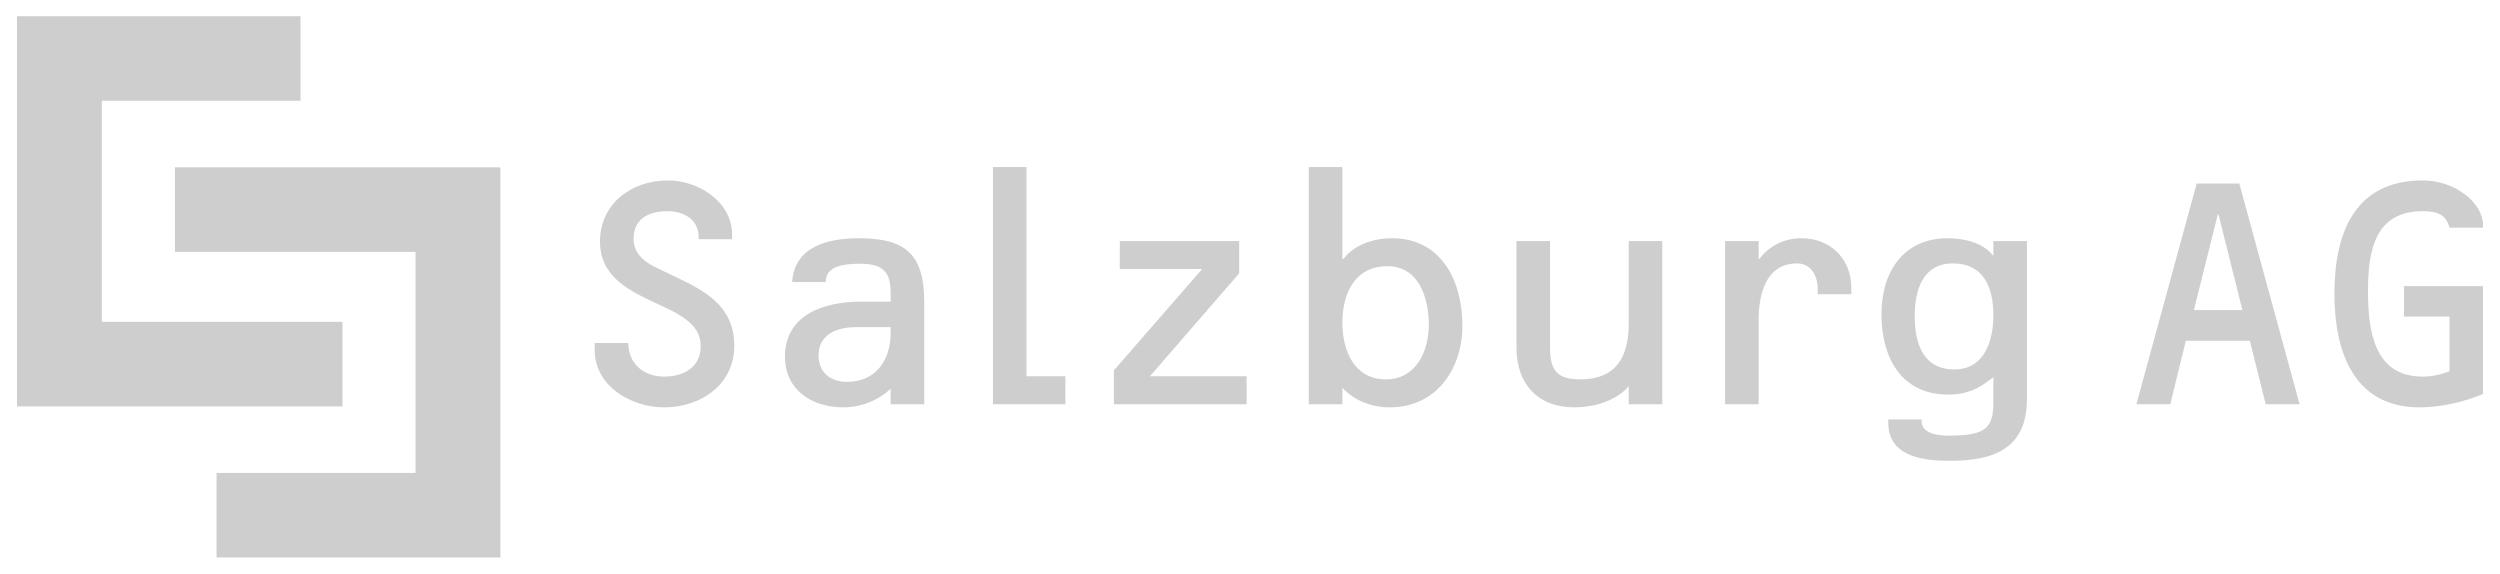
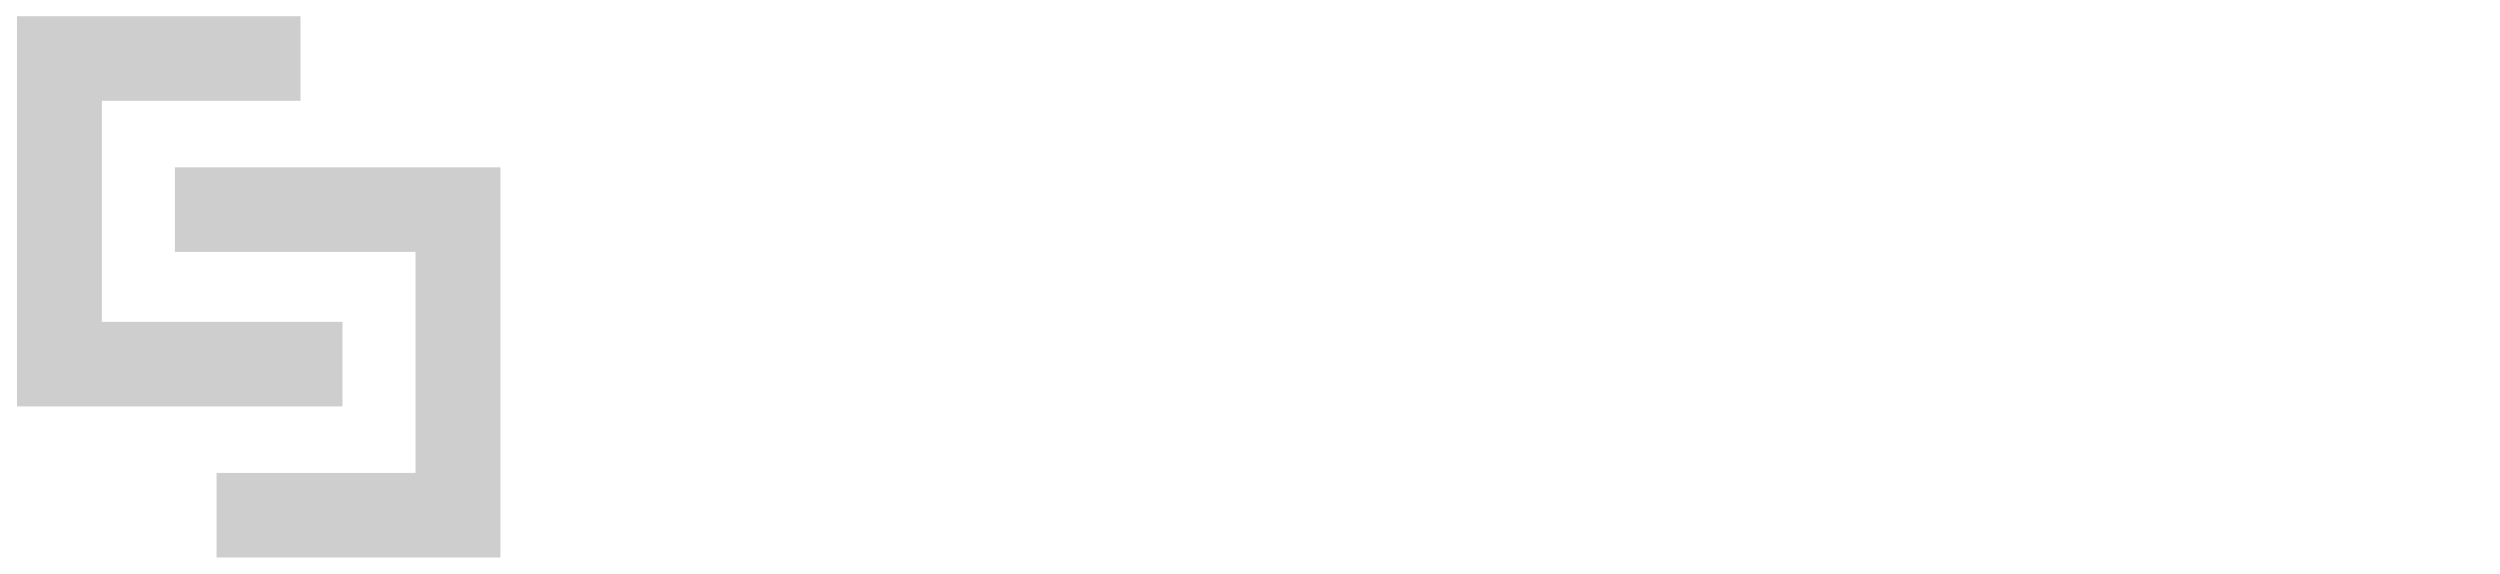
<svg xmlns="http://www.w3.org/2000/svg" xmlns:ns1="http://sodipodi.sourceforge.net/DTD/sodipodi-0.dtd" xmlns:ns2="http://www.inkscape.org/namespaces/inkscape" version="1.0" width="1024" height="235" viewBox="-1.632 -1.632 251.149 57.671" id="svg10545" ns1:docname="salzburg_ag.svg" ns2:version="1.3.2 (091e20e, 2023-11-25, custom)">
  <ns1:namedview id="namedview1" pagecolor="#ffffff" bordercolor="#000000" borderopacity="0.25" ns2:showpageshadow="2" ns2:pageopacity="0.0" ns2:pagecheckerboard="0" ns2:deskcolor="#d1d1d1" ns2:zoom="2.2714844" ns2:cx="512" ns2:cy="117.32416" ns2:window-width="3440" ns2:window-height="1377" ns2:window-x="-8" ns2:window-y="-8" ns2:window-maximized="1" ns2:current-layer="svg10545" />
  <defs id="defs10547" />
  <path d="M 0,0 L 0,39.219 L 32.719,39.219 L 32.719,30.719 L 32.688,30.719 L 8.531,30.719 L 8.531,8.5 L 28.5,8.5 L 28.5,0 L 0,0 z M 15.875,15.188 L 15.875,23.688 L 40.062,23.688 L 40.062,45.906 L 20.062,45.906 L 20.062,54.406 L 48.562,54.406 L 48.594,54.406 L 48.594,15.188 L 48.562,15.188 L 15.875,15.188 z" id="path10196" style="fill:#cecece;fill-opacity:1;fill-rule:nonzero;stroke:none" />
-   <path d="M 98.103,15.159 L 98.103,39.003 L 105.385,39.003 L 105.385,36.19 L 101.478,36.19 L 101.478,15.159 L 98.103,15.159 z M 129.853,15.159 L 129.853,39.003 L 133.228,39.003 L 133.228,37.347 C 134.44,38.656 136.21,39.315 137.978,39.315 C 142.661,39.315 145.291,35.484 145.291,31.097 C 145.291,26.675 143.24,22.315 138.197,22.315 C 136.429,22.315 134.436,22.935 133.322,24.409 L 133.228,24.409 L 133.228,15.159 L 129.853,15.159 z M 65.447,16.503 C 61.779,16.503 58.603,18.827 58.603,22.659 C 58.603,25.967 61.175,27.384 63.697,28.597 C 66.218,29.776 68.728,30.736 68.728,33.159 C 68.728,35.321 66.972,36.222 65.072,36.222 C 62.976,36.222 61.479,34.943 61.447,32.847 L 58.072,32.847 L 58.072,33.534 C 58.072,37.202 61.732,39.315 65.072,39.315 C 68.74,39.315 72.103,37.026 72.103,33.128 C 72.103,29.362 69.522,27.788 66.51,26.347 L 64.541,25.409 C 63.264,24.82 61.978,23.983 61.978,22.378 C 61.978,20.282 63.616,19.597 65.385,19.597 C 67.153,19.597 68.641,20.542 68.51,22.409 L 71.885,22.409 L 71.885,21.972 C 71.885,18.631 68.493,16.503 65.447,16.503 z M 241.822,16.503 C 234.911,16.503 232.947,21.917 232.947,27.878 C 232.947,33.576 234.797,39.315 241.51,39.315 C 243.638,39.315 245.92,38.79 247.885,37.972 L 247.885,27.128 L 239.947,27.128 L 239.947,30.19 L 244.51,30.19 L 244.51,35.69 C 243.658,36.018 242.774,36.222 241.791,36.222 C 236.878,36.222 236.322,31.494 236.322,27.597 C 236.322,23.405 237.106,19.597 241.822,19.597 C 243.295,19.597 244.182,19.943 244.51,21.253 L 247.885,21.253 L 247.885,21.003 C 247.885,18.743 245.064,16.503 241.822,16.503 z M 219.103,16.815 L 213.041,39.003 L 216.447,39.003 L 218.01,32.628 L 224.447,32.628 L 226.041,39.003 L 229.447,39.003 L 223.385,16.815 L 219.103,16.815 z M 221.228,19.909 L 221.291,19.909 L 223.697,29.534 L 218.822,29.534 L 221.228,19.909 z M 84.635,22.315 C 81.621,22.315 78.145,23.086 77.916,26.722 L 81.291,26.722 C 81.291,25.117 83.056,24.878 84.791,24.878 C 87.574,24.878 87.822,26.23 87.822,28.097 L 87.822,28.69 L 84.791,28.69 C 81.189,28.69 77.197,29.964 77.197,34.222 C 77.197,37.562 79.896,39.315 83.072,39.315 C 84.808,39.315 86.545,38.652 87.822,37.44 L 87.822,39.003 L 91.197,39.003 L 91.197,28.784 C 91.197,23.969 89.383,22.315 84.635,22.315 z M 179.385,22.315 C 177.649,22.315 176.15,23.066 175.135,24.409 L 175.072,24.409 L 175.072,22.597 L 171.697,22.597 L 171.697,39.003 L 175.072,39.003 L 175.072,30.534 C 175.072,28.044 175.737,24.847 178.947,24.847 C 180.387,24.847 181.01,26.162 181.01,27.44 L 181.01,27.94 L 184.385,27.94 L 184.385,27.284 C 184.385,24.369 182.267,22.315 179.385,22.315 z M 194.072,22.315 C 189.586,22.315 187.416,25.747 187.416,29.94 C 187.416,34.296 189.387,38.034 194.135,38.034 C 195.936,38.034 197.132,37.492 198.541,36.378 L 198.666,36.284 L 198.666,38.722 C 198.666,41.276 198.058,42.159 194.26,42.159 C 193.147,42.159 191.35,42.008 191.447,40.534 L 188.103,40.534 L 188.103,40.878 C 188.103,44.317 191.704,44.69 194.291,44.69 C 198.646,44.69 202.041,43.515 202.041,38.472 L 202.041,22.597 L 198.666,22.597 L 198.666,24.065 L 198.635,24.065 C 197.652,22.756 195.709,22.315 194.072,22.315 z M 110.853,22.597 L 110.853,25.409 L 119.135,25.409 L 110.26,35.597 L 110.26,39.003 L 123.603,39.003 L 123.603,36.19 L 113.885,36.19 L 122.853,25.847 L 122.853,22.597 L 110.853,22.597 z M 150.728,22.597 L 150.728,33.347 C 150.728,36.916 152.841,39.315 156.541,39.315 C 158.44,39.315 160.733,38.697 162.01,37.19 L 162.01,39.003 L 165.385,39.003 L 165.385,22.597 L 162.01,22.597 L 162.01,30.909 C 162.01,34.217 160.77,36.503 157.135,36.503 C 154.81,36.503 154.103,35.574 154.103,33.347 L 154.103,22.597 L 150.728,22.597 z M 194.603,24.847 C 197.715,24.847 198.666,27.316 198.666,30.034 C 198.666,32.621 197.773,35.503 194.76,35.503 C 191.583,35.503 190.76,32.879 190.76,30.128 C 190.76,27.54 191.558,24.847 194.603,24.847 z M 137.76,25.128 C 140.937,25.128 141.916,28.35 141.916,31.003 C 141.916,33.656 140.65,36.503 137.603,36.503 C 134.394,36.503 133.228,33.567 133.228,30.815 C 133.228,27.901 134.452,25.128 137.76,25.128 z M 84.322,31.253 L 87.822,31.253 L 87.822,31.815 C 87.822,34.501 86.396,36.753 83.416,36.753 C 81.778,36.753 80.572,35.799 80.572,34.097 C 80.572,31.935 82.488,31.253 84.322,31.253 z" id="path10224" style="fill:#cecece;fill-opacity:1;fill-rule:nonzero;stroke:none" />
</svg>